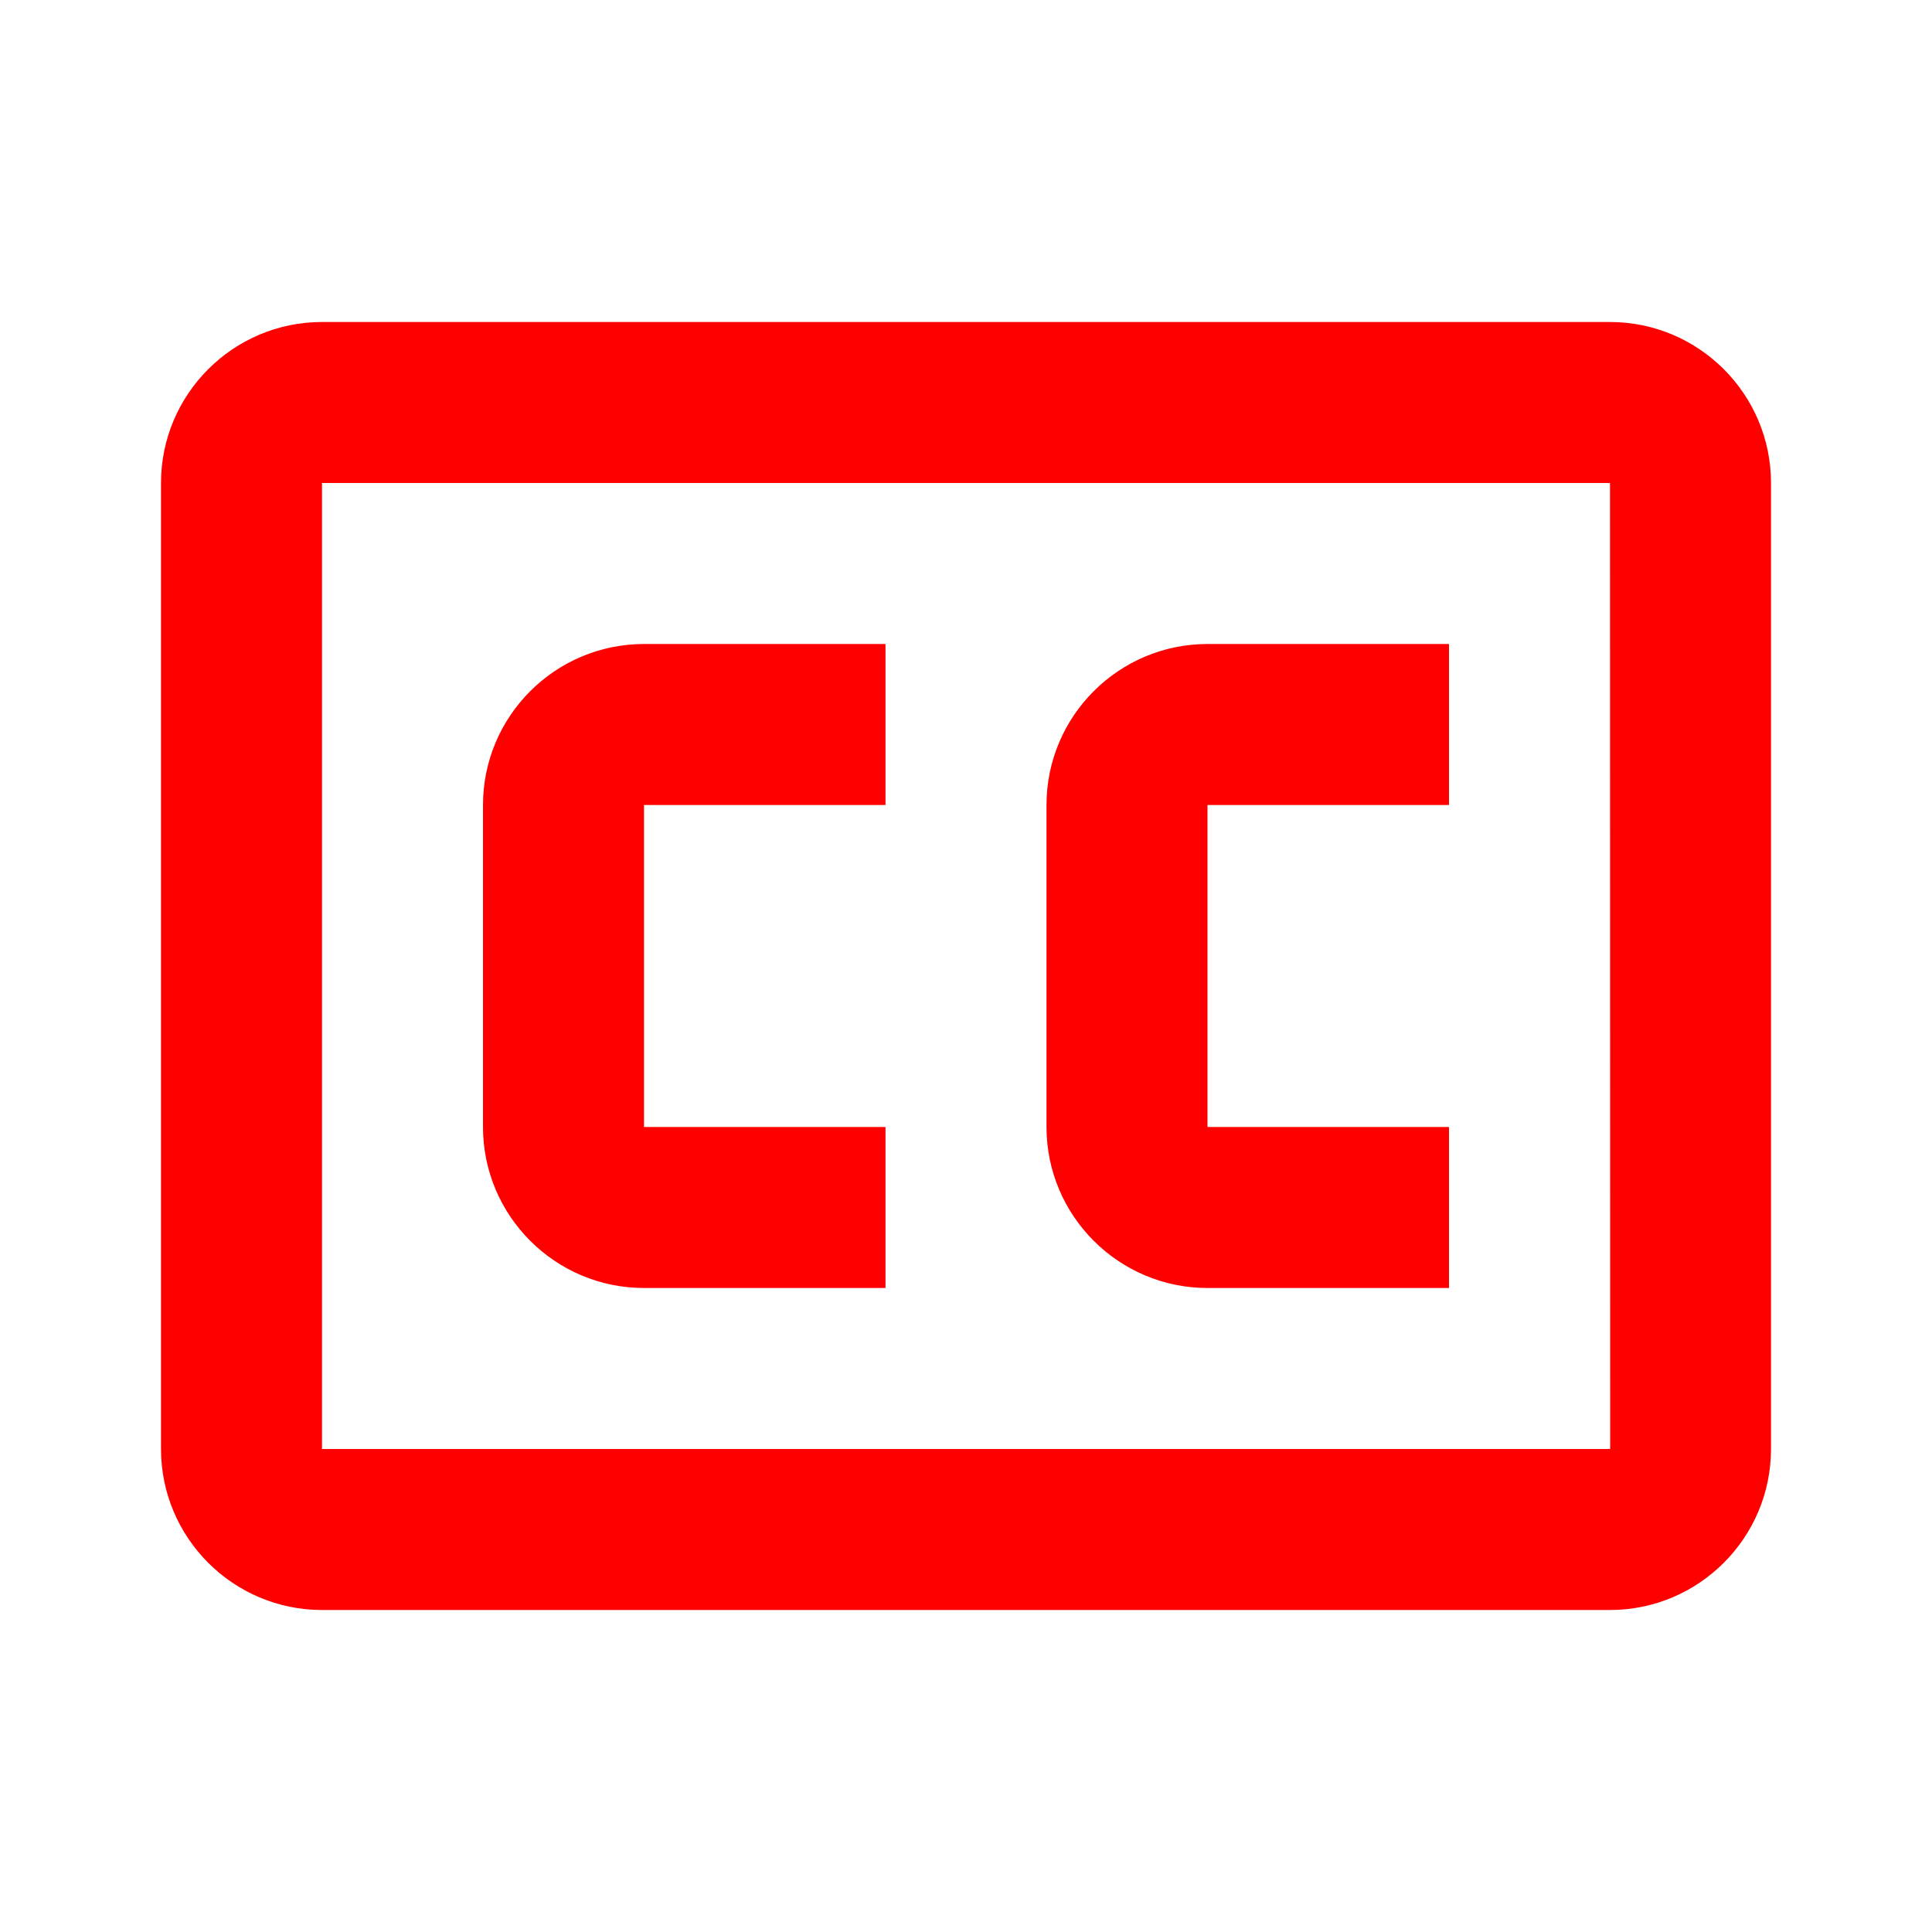
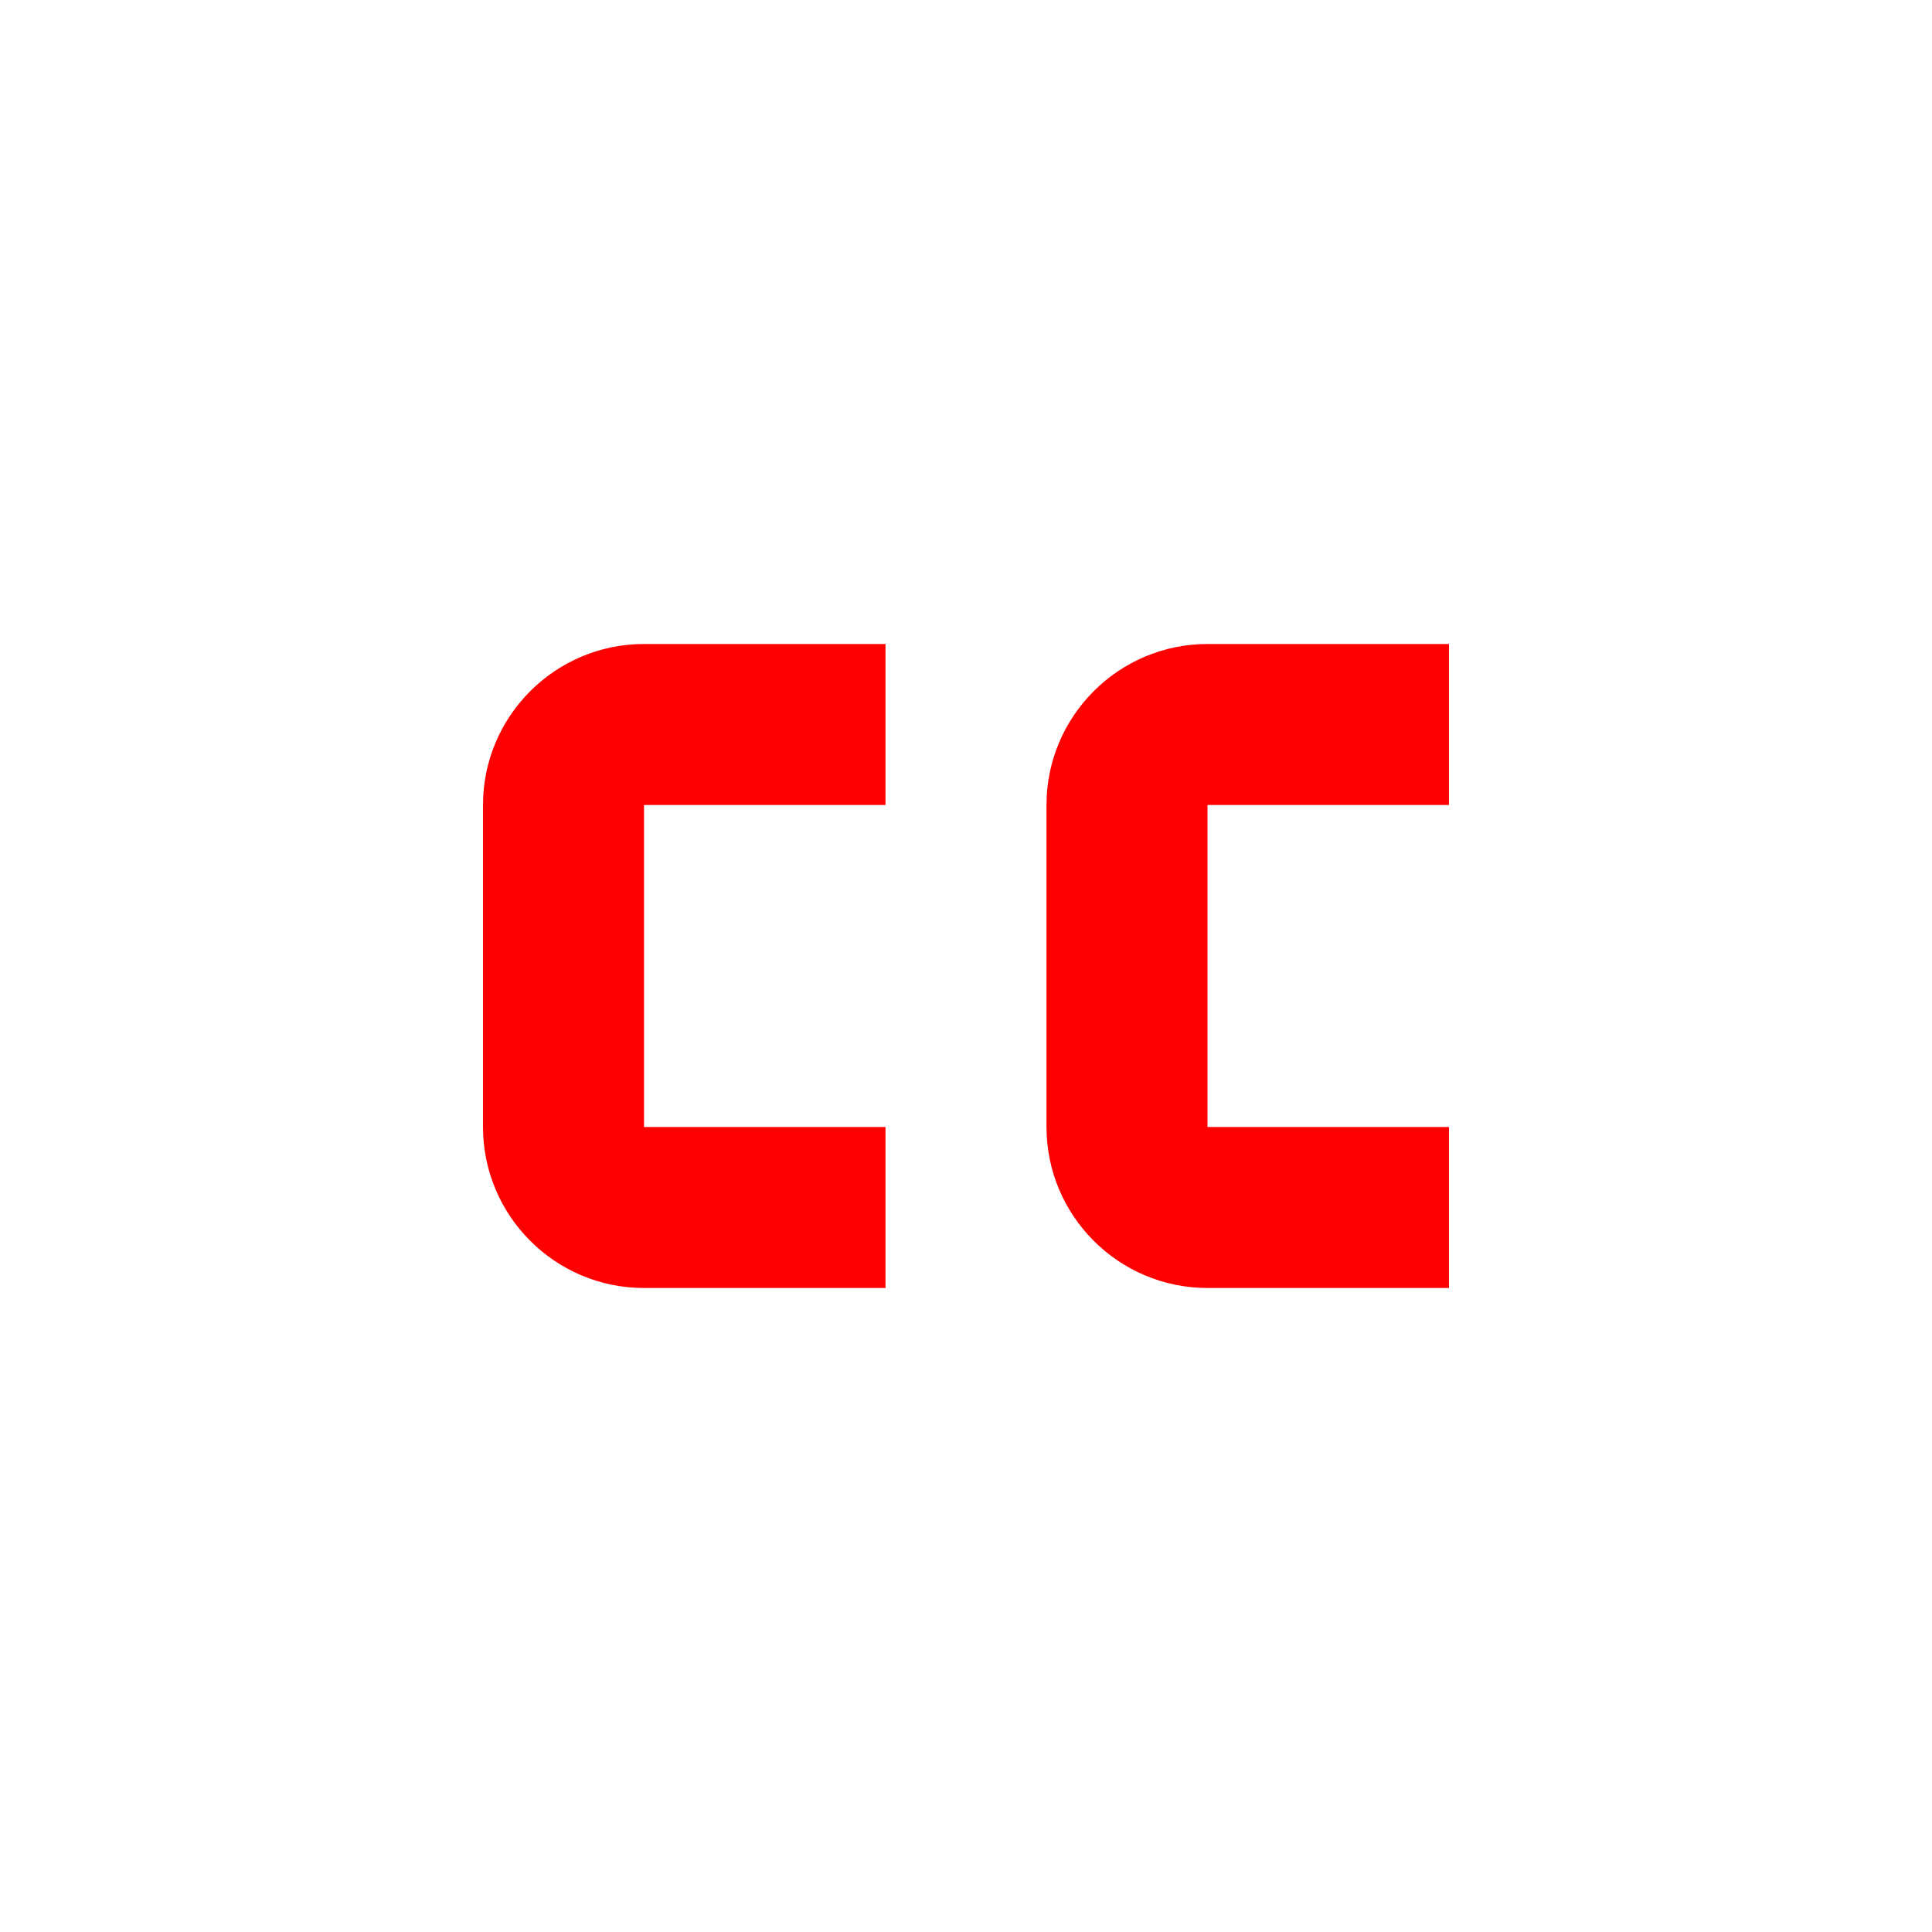
<svg xmlns="http://www.w3.org/2000/svg" fill="#ff0000" width="800px" height="800px" viewBox="0 0 24 24">
  <path d="M6 10v4c0 1.103.897 2 2 2h3v-2H8v-4h3V8H8c-1.103 0-2 .897-2 2zm7 0v4c0 1.103.897 2 2 2h3v-2h-3v-4h3V8h-3c-1.103 0-2 .897-2 2z" />
-   <path d="M20 4H4c-1.103 0-2 .897-2 2v12c0 1.103.897 2 2 2h16c1.103 0 2-.897 2-2V6c0-1.103-.897-2-2-2zM4 18V6h16l.002 12H4z" />
</svg>